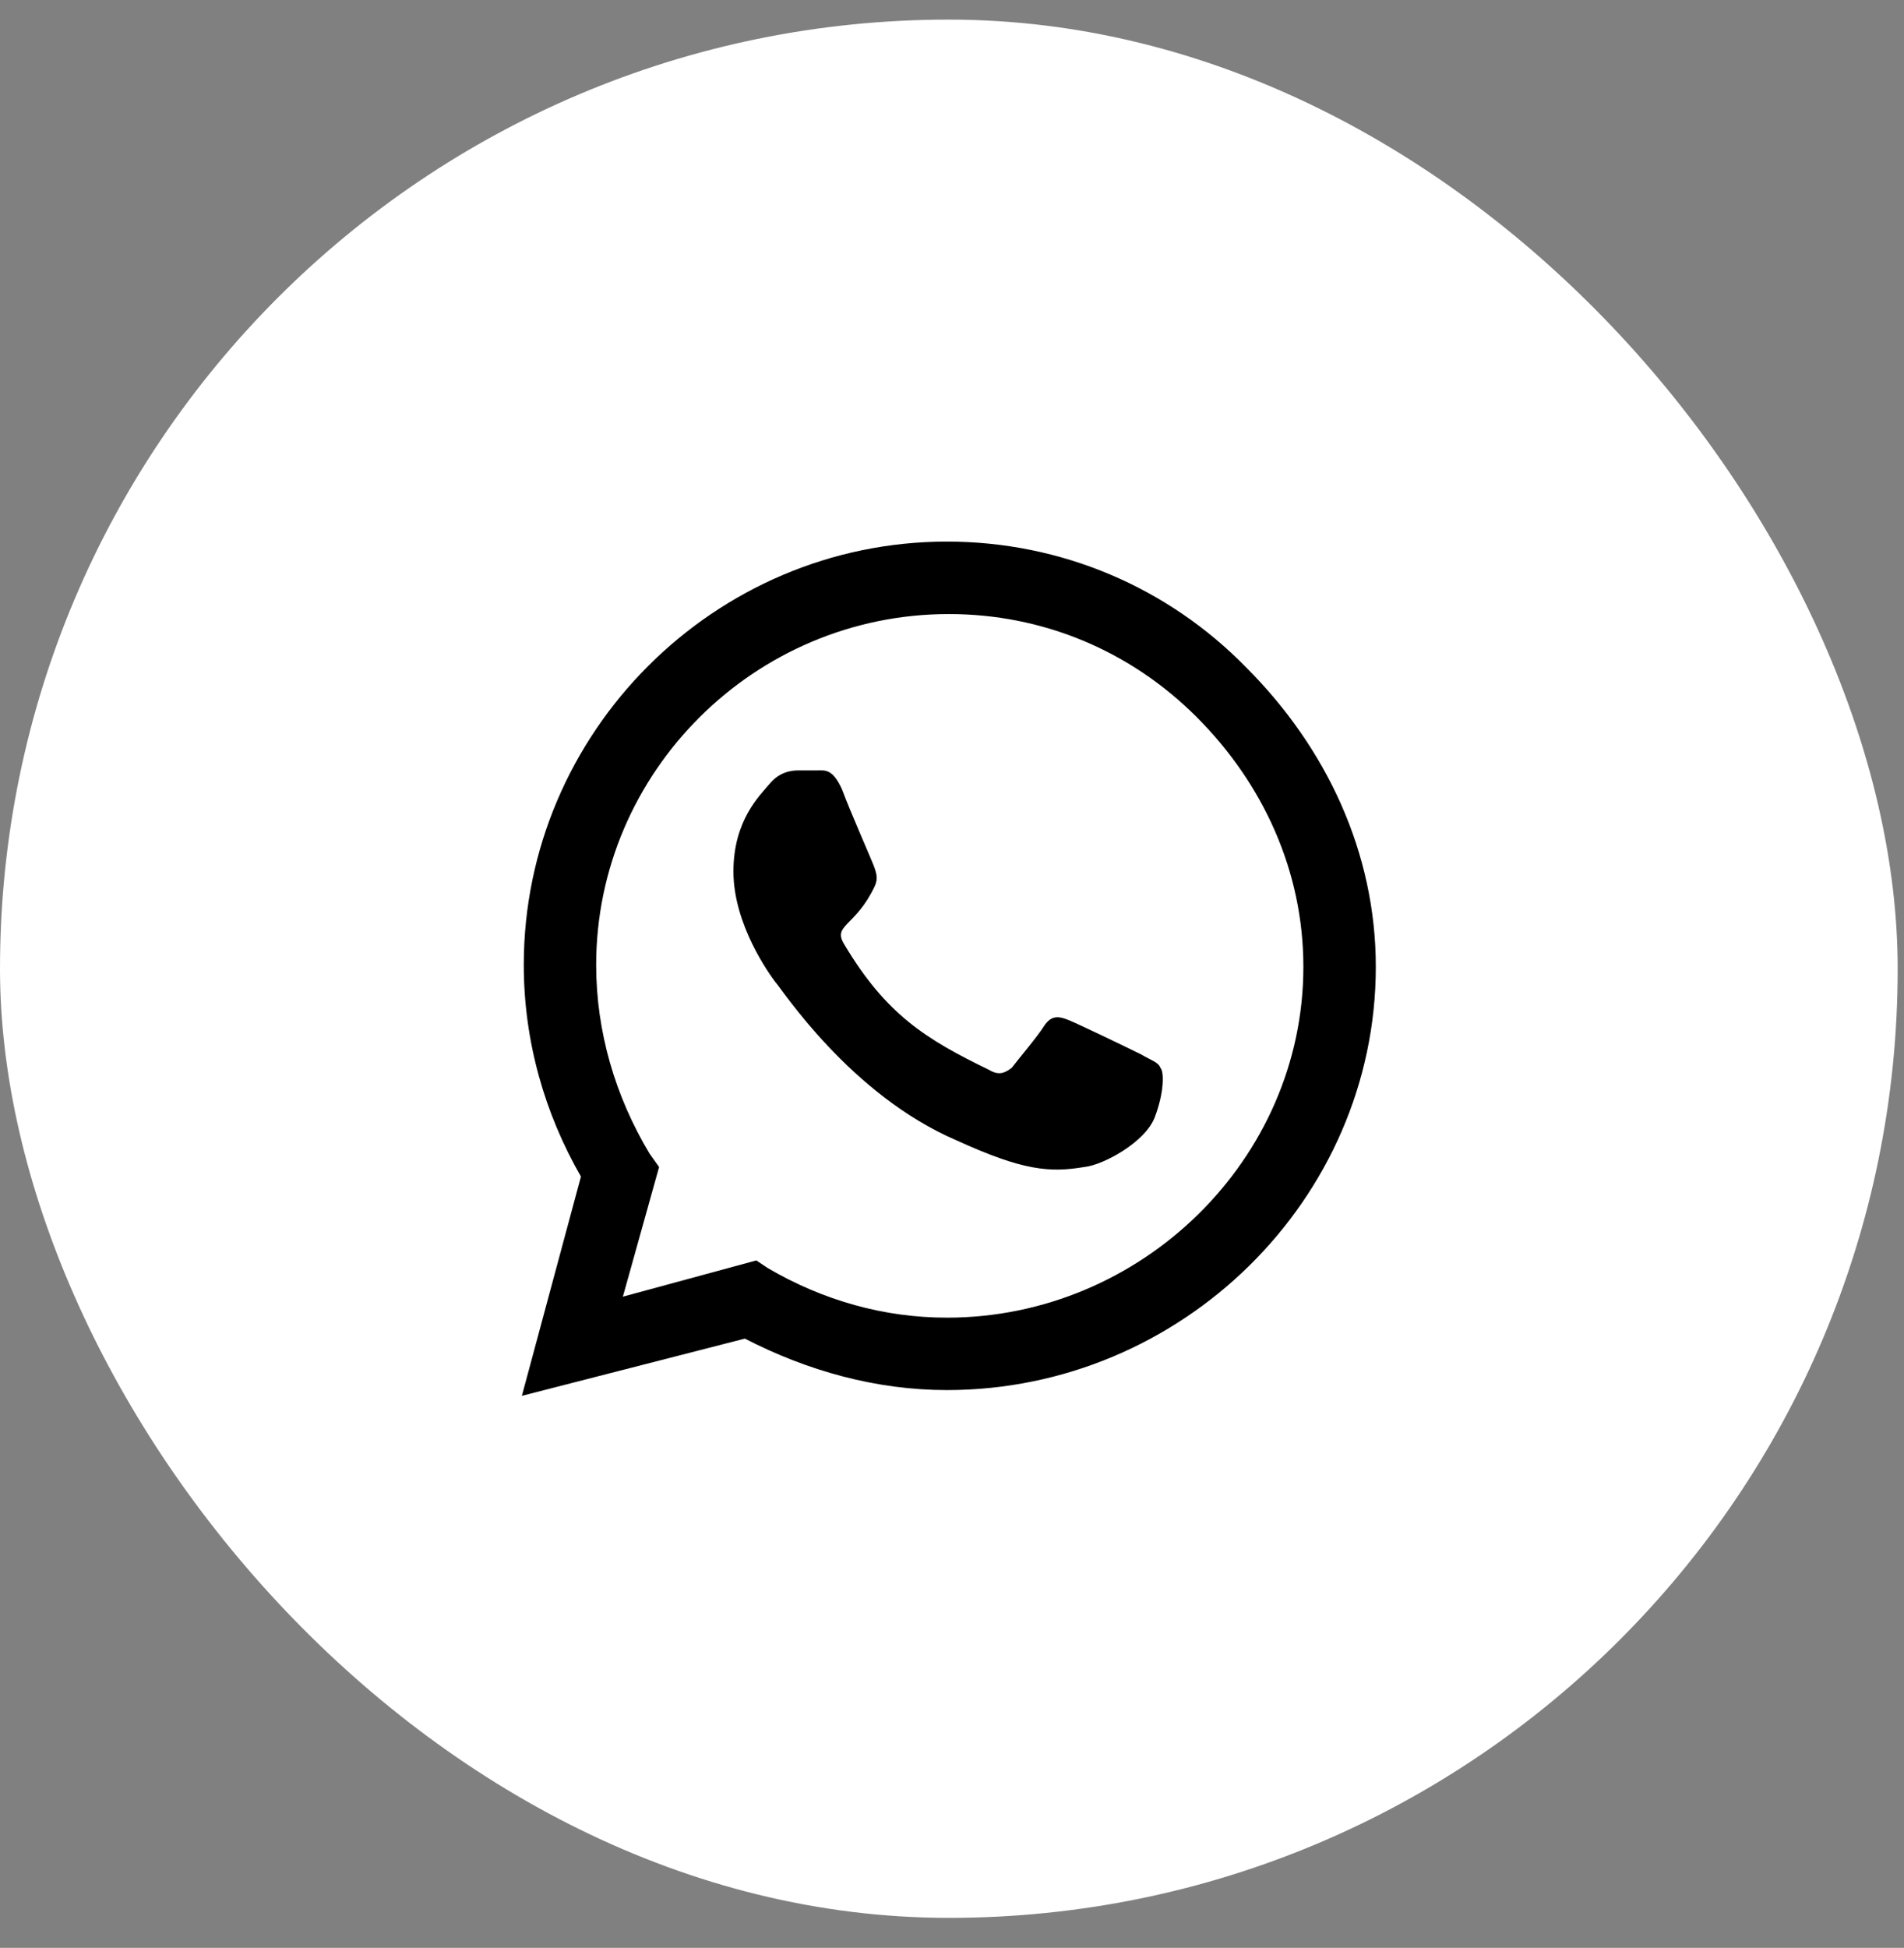
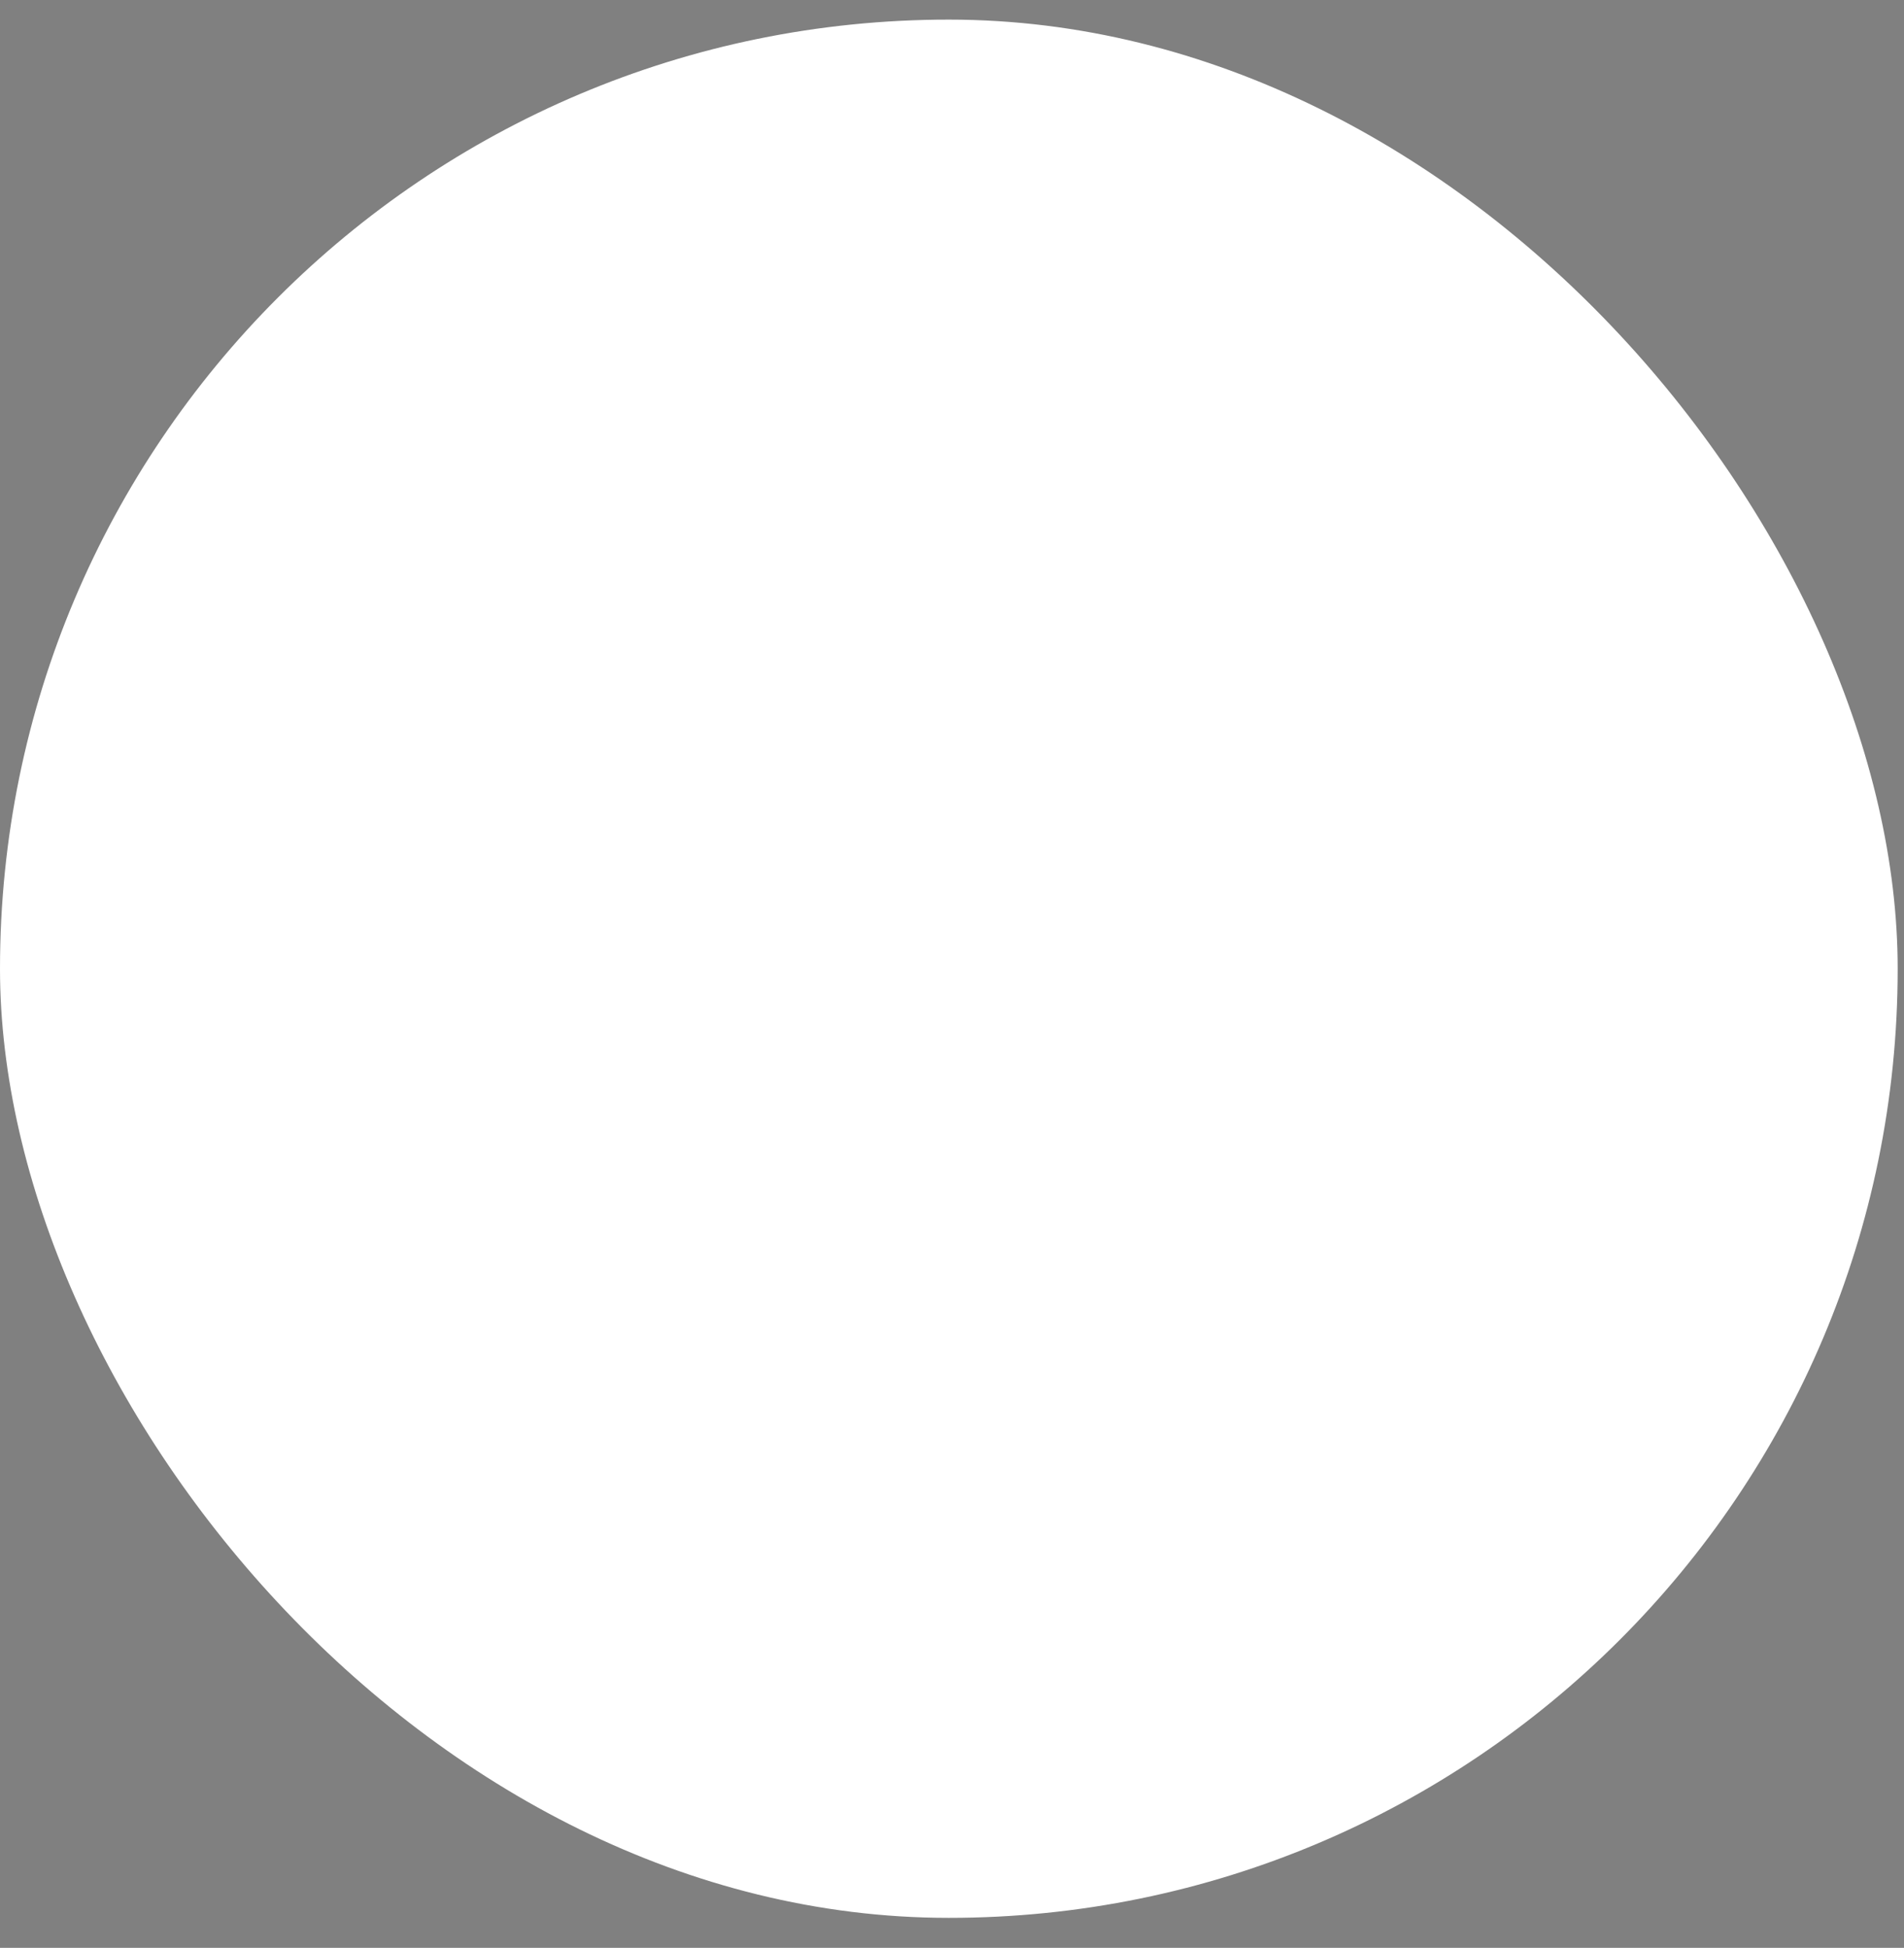
<svg xmlns="http://www.w3.org/2000/svg" width="44" height="45" viewBox="0 0 44 45" fill="none">
  <rect x="0" y="0" width="44" height="45" fill="#808080" stroke="none" />
  <rect y="0.453" width="43.854" height="43.854" rx="21.927" fill="white" />
-   <path d="M28.799 15.42C30.649 17.27 31.794 19.692 31.794 22.335C31.794 27.71 27.301 32.114 21.883 32.114C20.253 32.114 18.667 31.674 17.213 30.925L12.06 32.247L13.425 27.181C12.588 25.727 12.104 24.053 12.104 22.291C12.104 16.917 16.509 12.512 21.883 12.512C24.526 12.512 26.992 13.57 28.799 15.42ZM21.883 30.441C26.376 30.441 30.12 26.785 30.12 22.335C30.12 20.133 29.195 18.107 27.653 16.565C26.111 15.023 24.085 14.186 21.927 14.186C17.434 14.186 13.777 17.842 13.777 22.291C13.777 23.833 14.218 25.331 15.011 26.652L15.231 26.961L14.394 29.956L17.478 29.119L17.742 29.295C19.019 30.044 20.429 30.441 21.883 30.441ZM26.376 24.362C26.596 24.494 26.772 24.538 26.816 24.67C26.904 24.758 26.904 25.243 26.684 25.815C26.464 26.388 25.495 26.917 25.054 26.961C24.261 27.093 23.645 27.049 22.103 26.344C19.636 25.287 18.05 22.82 17.918 22.688C17.786 22.512 16.949 21.366 16.949 20.133C16.949 18.944 17.566 18.371 17.786 18.107C18.006 17.842 18.271 17.798 18.447 17.798C18.579 17.798 18.755 17.798 18.887 17.798C19.064 17.798 19.24 17.754 19.46 18.239C19.636 18.723 20.165 19.913 20.209 20.045C20.253 20.177 20.297 20.309 20.209 20.485C19.768 21.41 19.24 21.366 19.504 21.807C20.473 23.437 21.398 24.009 22.852 24.714C23.072 24.846 23.204 24.802 23.38 24.67C23.512 24.494 23.997 23.921 24.129 23.701C24.305 23.437 24.482 23.481 24.702 23.569C24.922 23.657 26.111 24.23 26.376 24.362Z" fill="black" />
</svg>